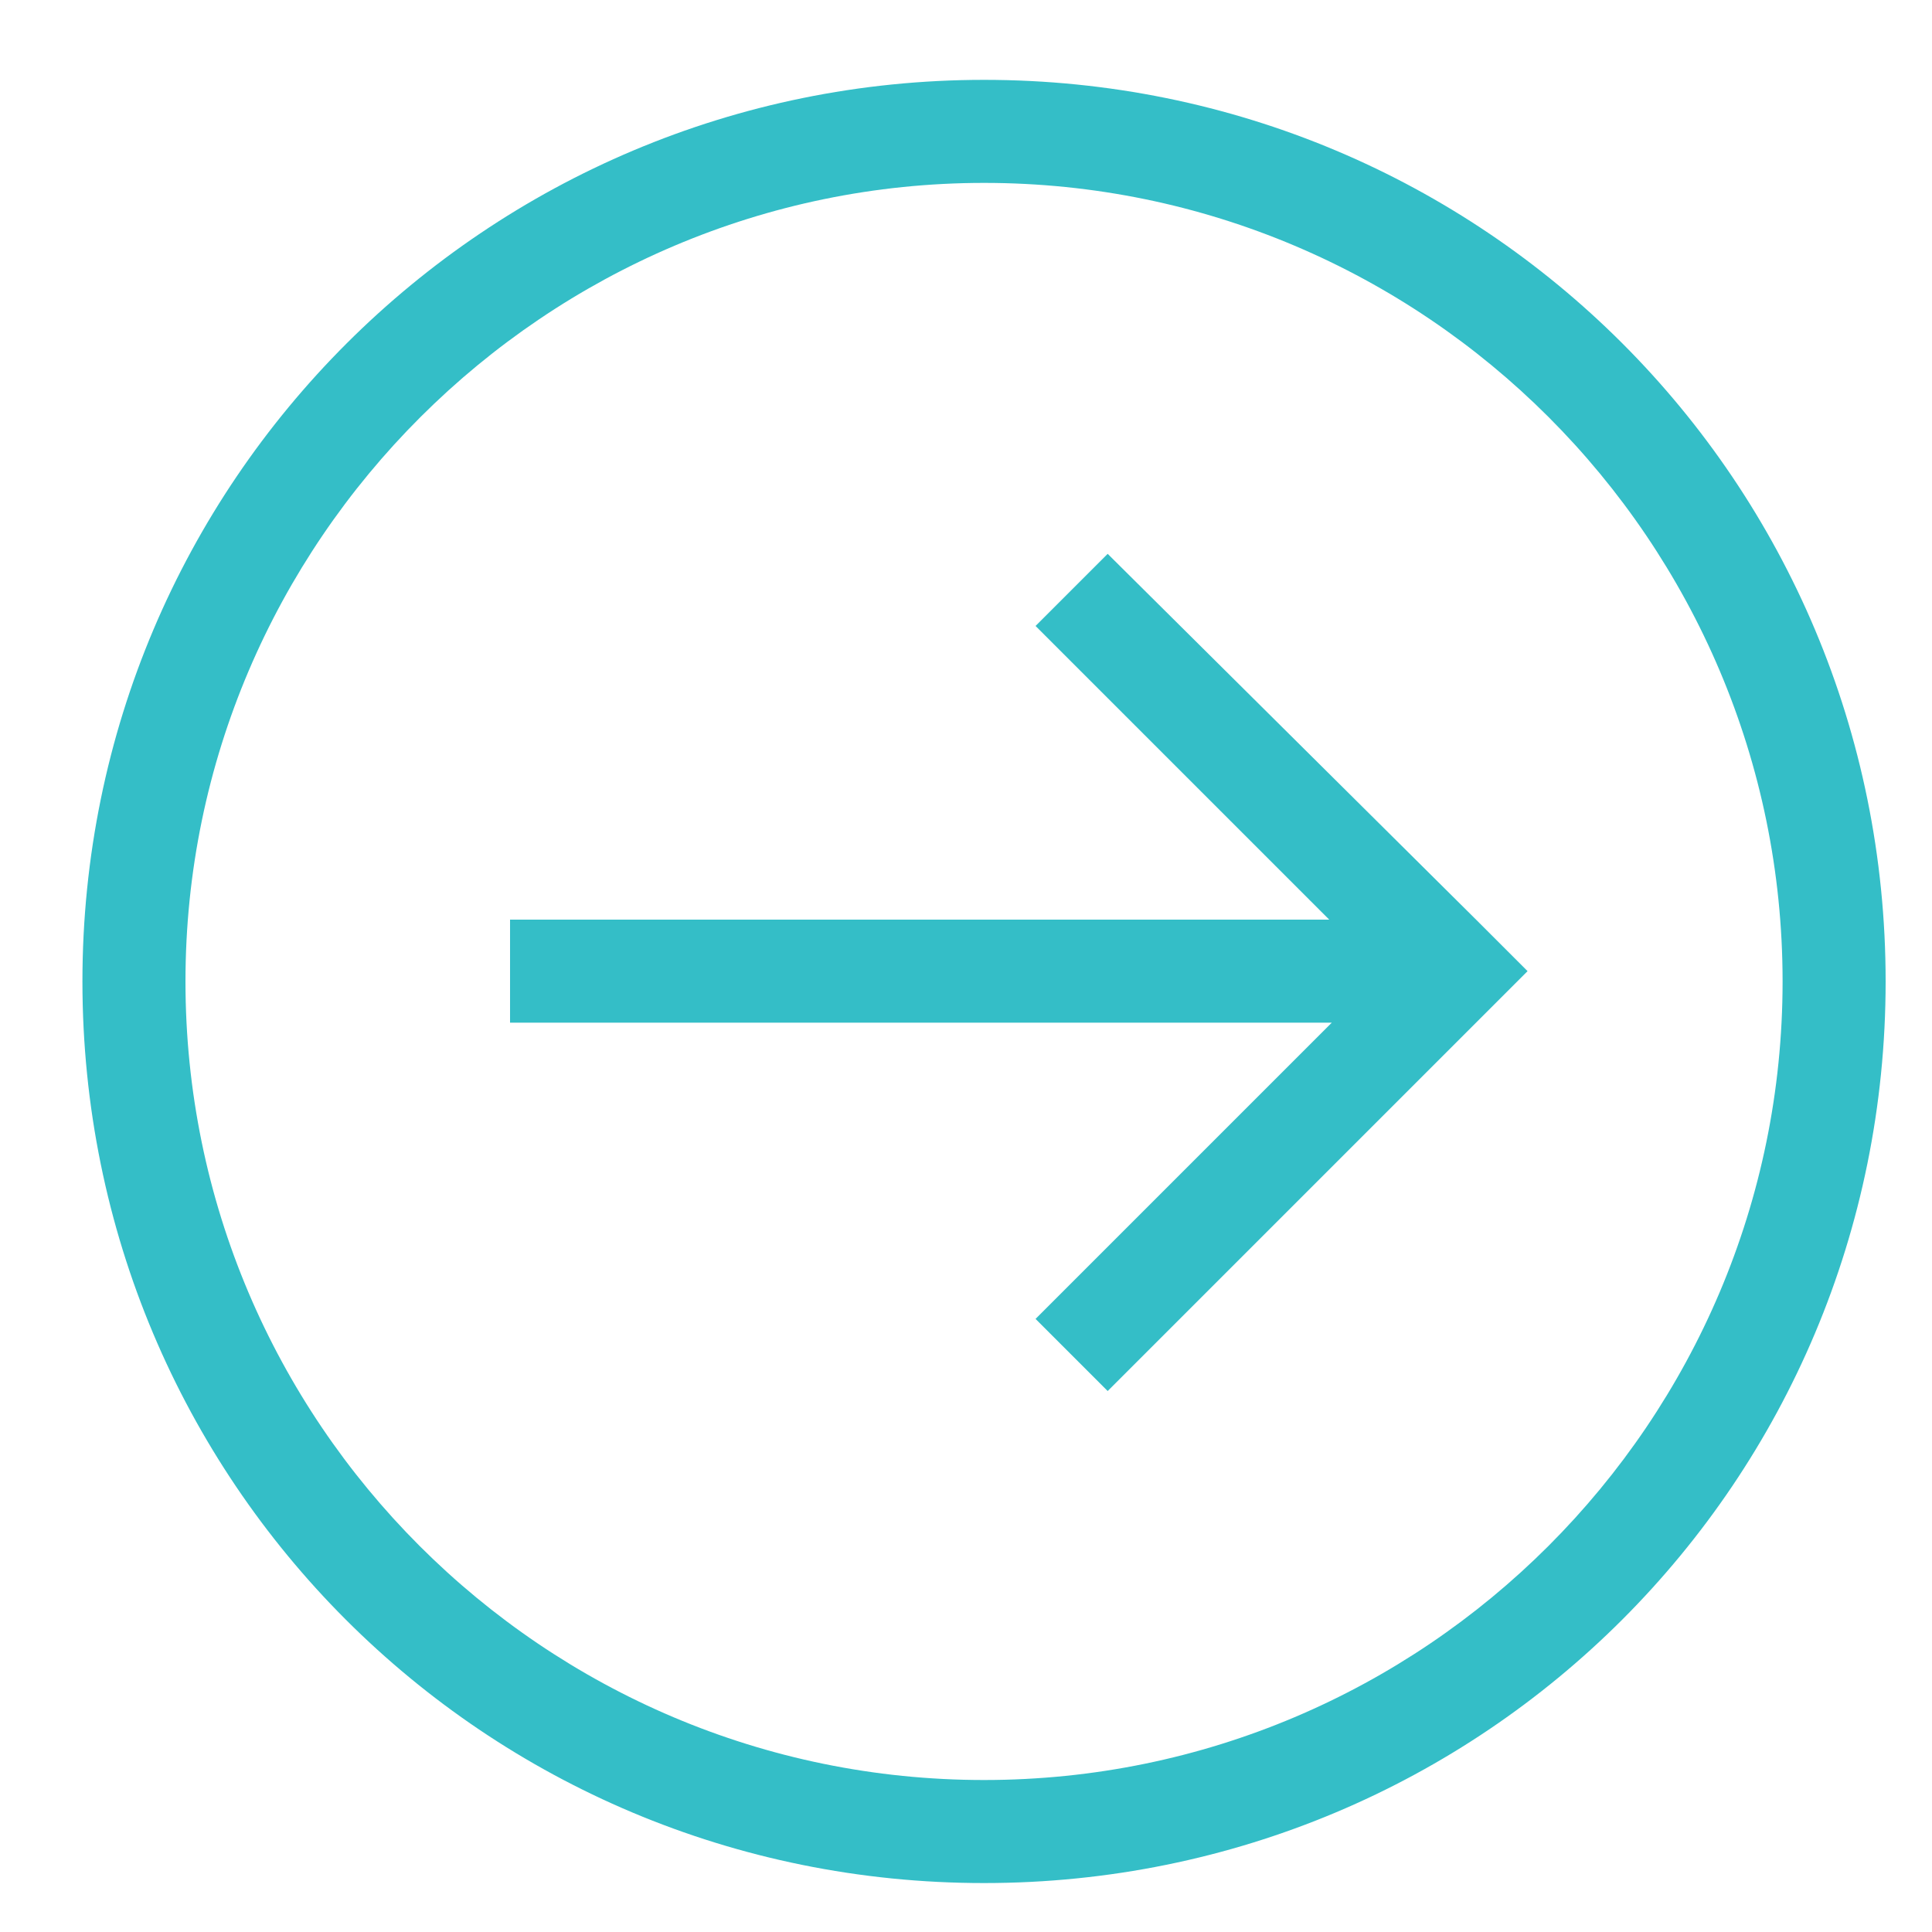
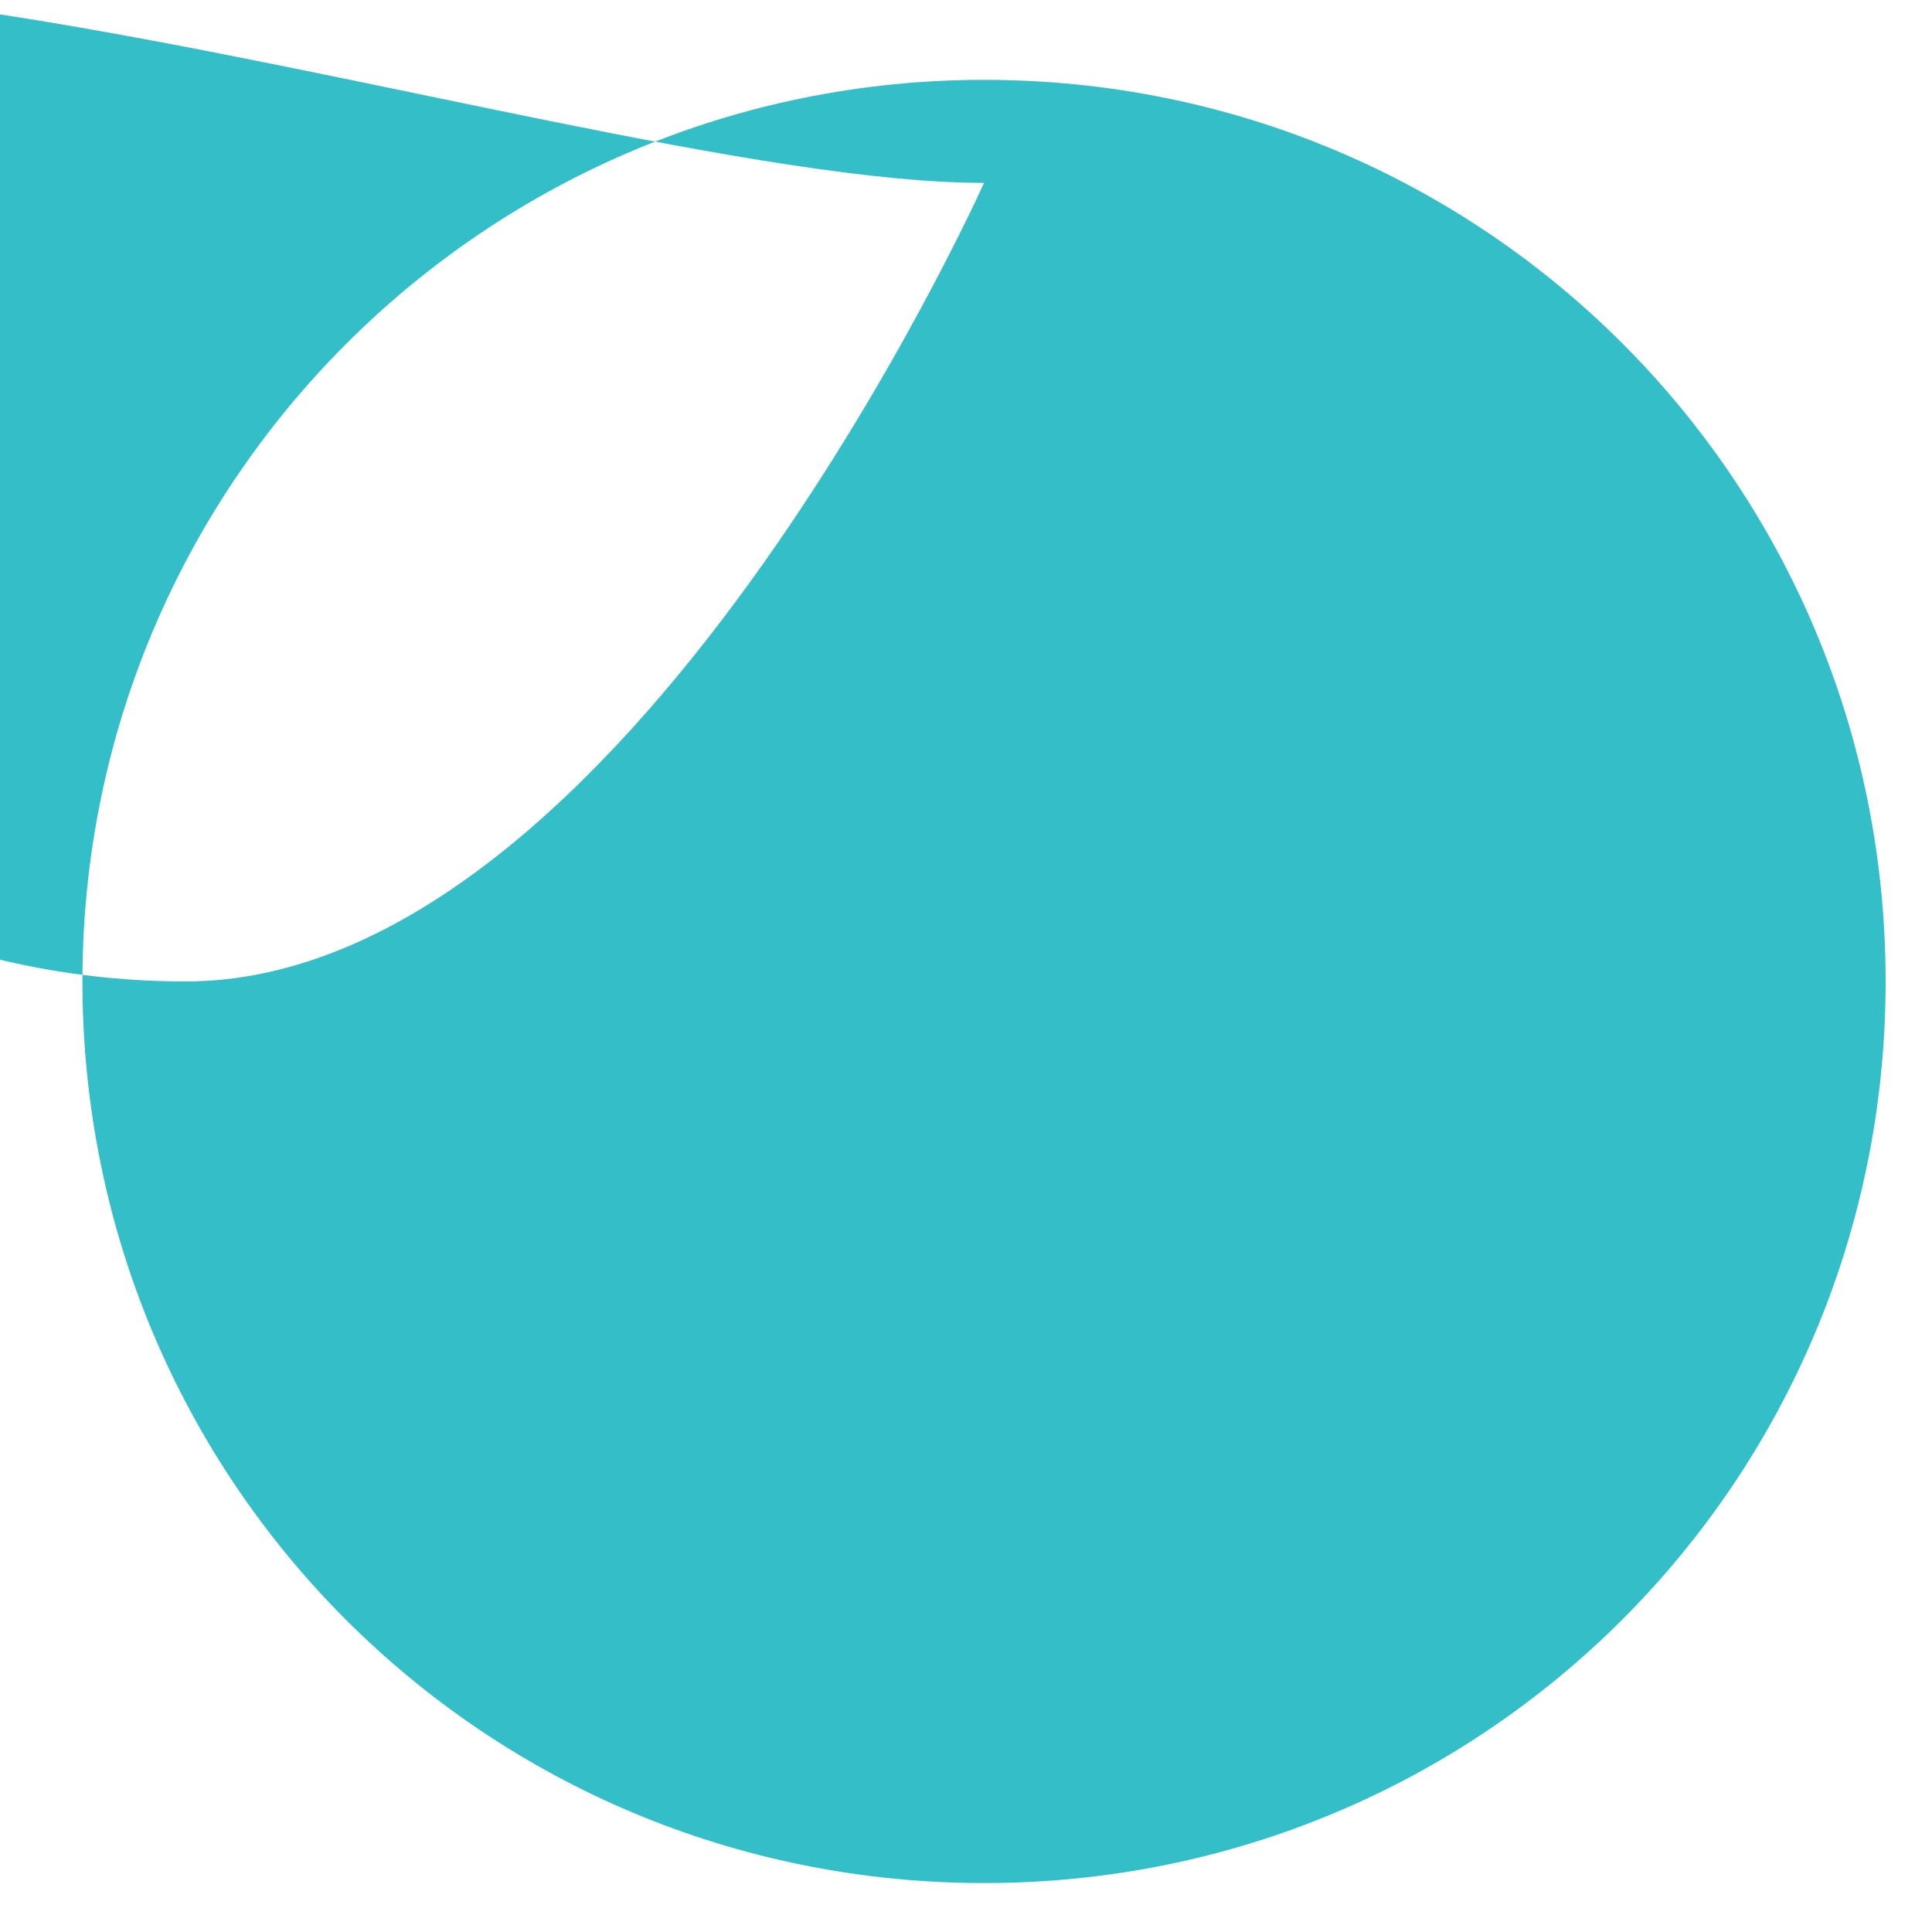
<svg xmlns="http://www.w3.org/2000/svg" version="1.1" id="Layer_1" x="0px" y="0px" viewBox="0 0 75 75" style="enable-background:new 0 0 75 75;" xml:space="preserve">
  <style type="text/css">
	.st0{fill:#34BEC7;}
</style>
-   <path class="st0" d="M38.2,7.1c17.1,0,31,13.9,31,31s-13.9,31-31,31s-31-13.9-31-31S21.2,7.1,38.2,7.1 M38.2,3.1  c-19.3,0-35,15.6-35,35s15.6,35,35,35s35-15.6,35-35S57.6,3.1,38.2,3.1L38.2,3.1z M57.3,39.7l2-2l-2-2v0h0L43,21.5l-2.8,2.8  l11.4,11.4H19.8v4h31.9L40.2,51.2L43,54L57.3,39.7L57.3,39.7L57.3,39.7z" />
+   <path class="st0" d="M38.2,7.1s-13.9,31-31,31s-31-13.9-31-31S21.2,7.1,38.2,7.1 M38.2,3.1  c-19.3,0-35,15.6-35,35s15.6,35,35,35s35-15.6,35-35S57.6,3.1,38.2,3.1L38.2,3.1z M57.3,39.7l2-2l-2-2v0h0L43,21.5l-2.8,2.8  l11.4,11.4H19.8v4h31.9L40.2,51.2L43,54L57.3,39.7L57.3,39.7L57.3,39.7z" />
</svg>